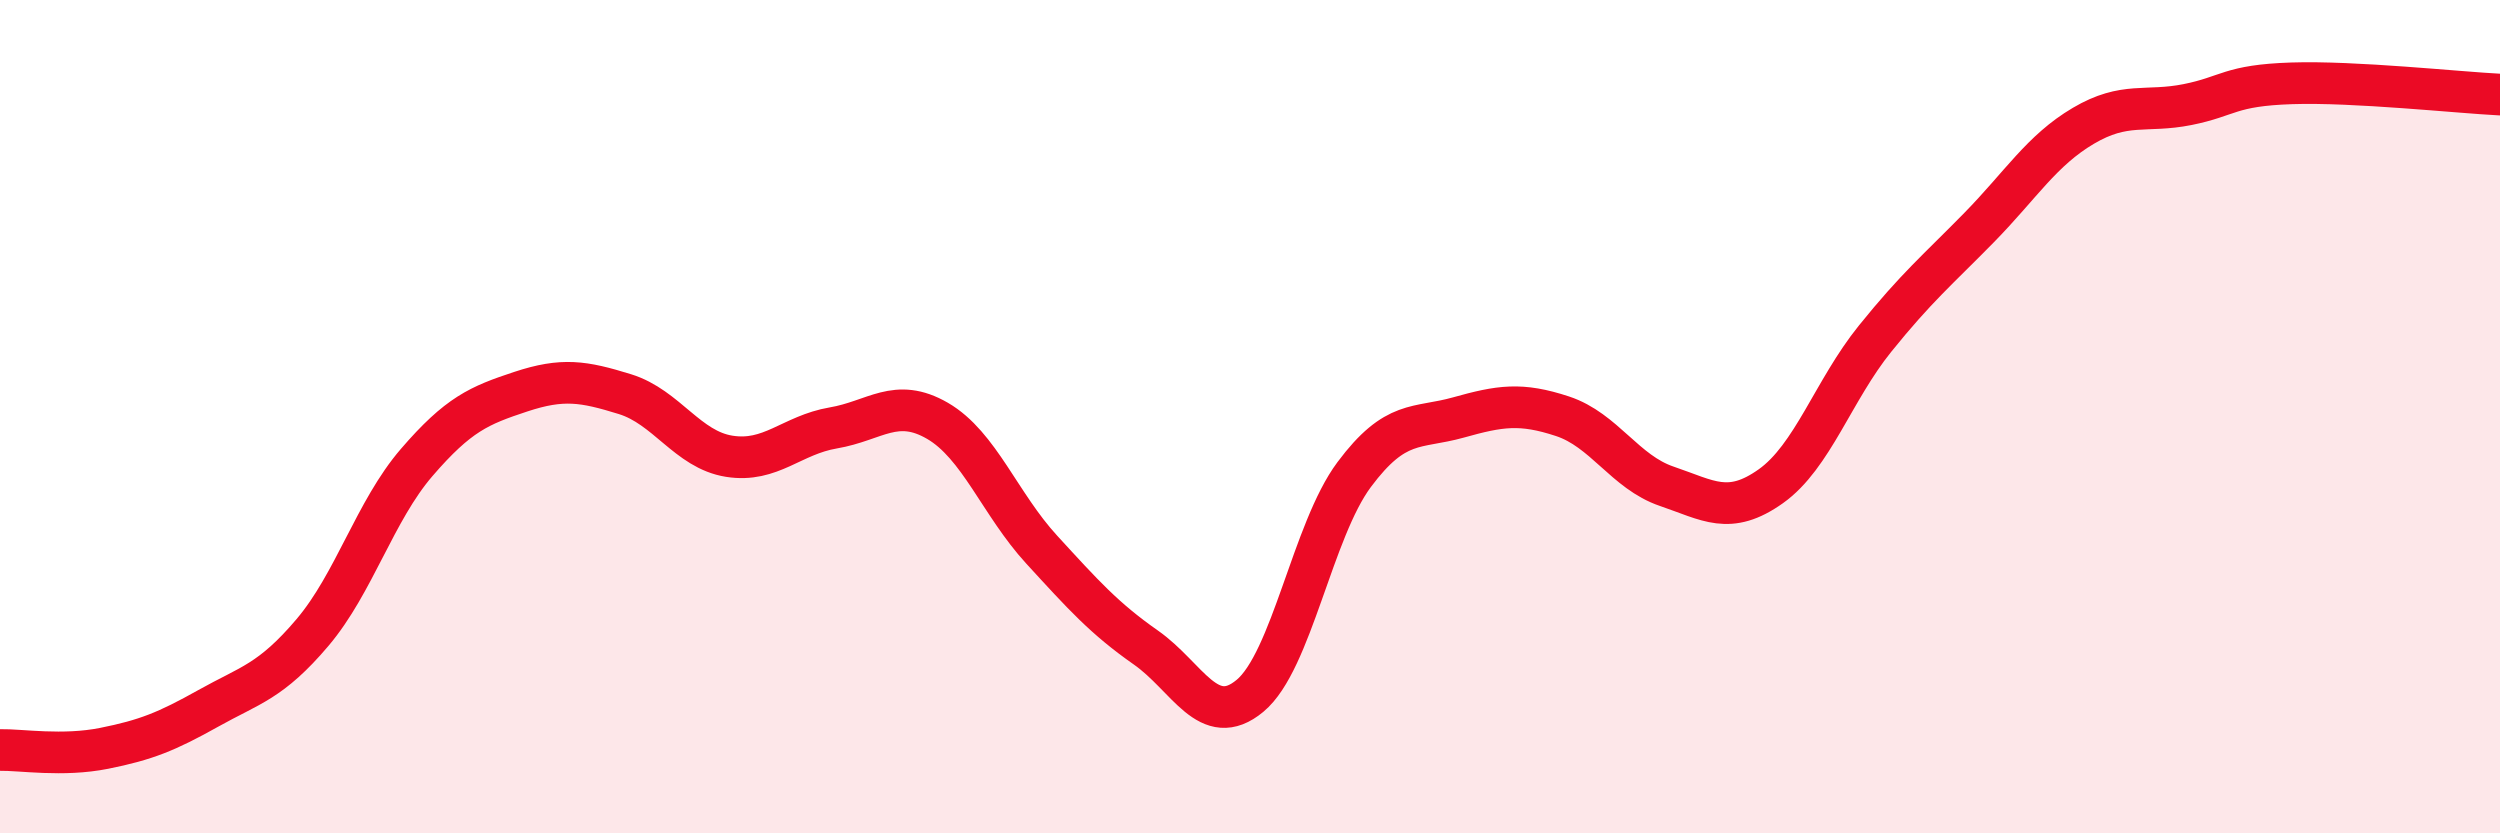
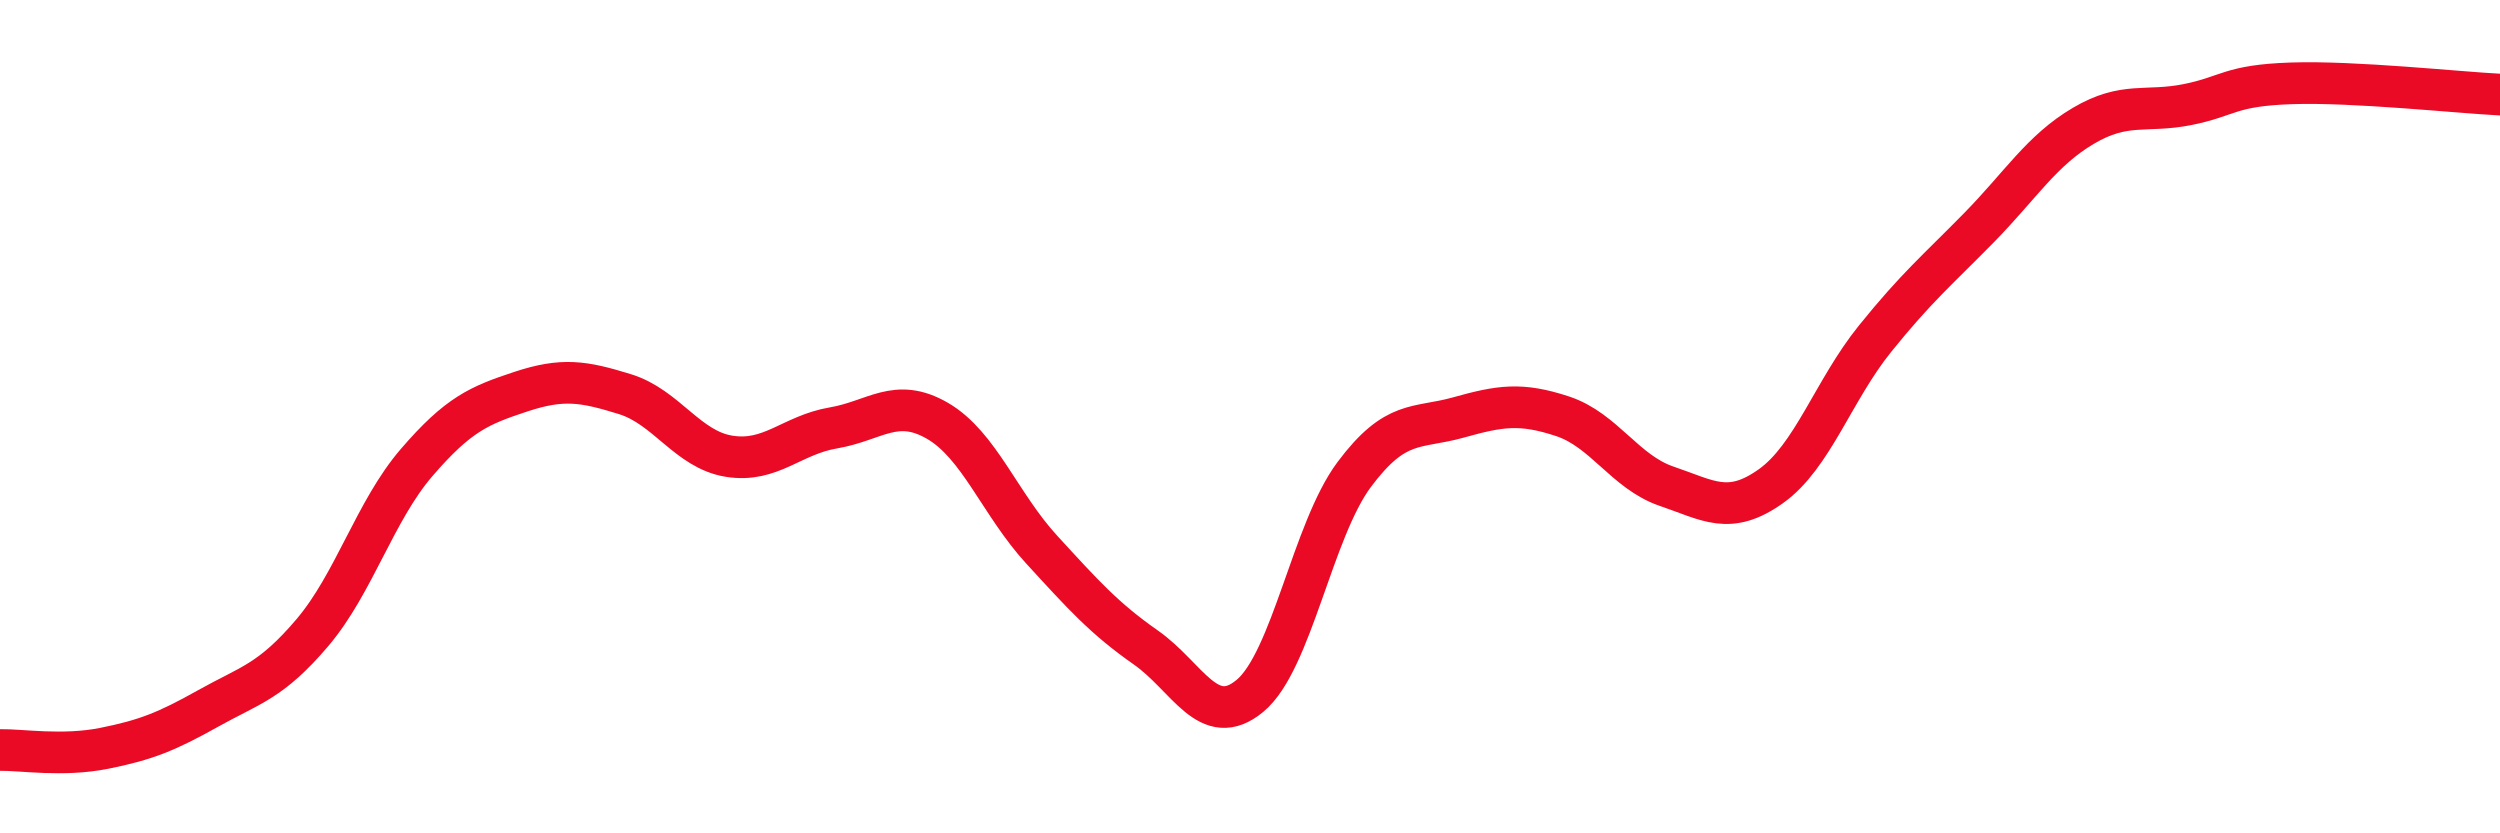
<svg xmlns="http://www.w3.org/2000/svg" width="60" height="20" viewBox="0 0 60 20">
-   <path d="M 0,18 C 0.5,17.99 1.5,18.16 2.5,17.96 C 3.5,17.76 4,17.56 5,17 C 6,16.44 6.5,16.36 7.5,15.18 C 8.5,14 9,12.26 10,11.1 C 11,9.94 11.5,9.73 12.5,9.4 C 13.5,9.07 14,9.15 15,9.46 C 16,9.77 16.5,10.79 17.5,10.95 C 18.5,11.11 19,10.44 20,10.27 C 21,10.1 21.5,9.52 22.5,10.1 C 23.5,10.68 24,12.1 25,13.19 C 26,14.28 26.5,14.84 27.5,15.54 C 28.5,16.24 29,17.53 30,16.7 C 31,15.87 31.5,12.73 32.5,11.39 C 33.5,10.05 34,10.3 35,10.02 C 36,9.74 36.5,9.66 37.5,9.99 C 38.5,10.32 39,11.33 40,11.67 C 41,12.01 41.5,12.38 42.5,11.67 C 43.5,10.96 44,9.37 45,8.13 C 46,6.89 46.5,6.48 47.5,5.46 C 48.5,4.44 49,3.61 50,3.02 C 51,2.43 51.5,2.71 52.5,2.51 C 53.5,2.31 53.5,2.05 55,2 C 56.5,1.95 59,2.22 60,2.27L60 20L0 20Z" fill="#EB0A25" opacity="0.1" stroke-linecap="round" stroke-linejoin="round" />
  <path d="M 0,18 C 0.5,17.99 1.5,18.16 2.5,17.96 C 3.5,17.76 4,17.56 5,17 C 6,16.44 6.5,16.36 7.5,15.18 C 8.5,14 9,12.26 10,11.1 C 11,9.94 11.5,9.73 12.5,9.4 C 13.5,9.07 14,9.15 15,9.46 C 16,9.77 16.5,10.79 17.5,10.95 C 18.5,11.11 19,10.44 20,10.27 C 21,10.1 21.5,9.52 22.5,10.1 C 23.5,10.68 24,12.1 25,13.19 C 26,14.28 26.5,14.84 27.5,15.54 C 28.5,16.24 29,17.53 30,16.7 C 31,15.87 31.5,12.73 32.5,11.39 C 33.5,10.05 34,10.3 35,10.02 C 36,9.74 36.5,9.66 37.5,9.99 C 38.5,10.32 39,11.33 40,11.67 C 41,12.01 41.5,12.38 42.5,11.67 C 43.5,10.96 44,9.37 45,8.13 C 46,6.89 46.5,6.48 47.5,5.46 C 48.5,4.44 49,3.61 50,3.02 C 51,2.43 51.5,2.71 52.5,2.51 C 53.5,2.31 53.5,2.05 55,2 C 56.5,1.95 59,2.22 60,2.27" stroke="#EB0A25" stroke-width="1" fill="none" stroke-linecap="round" stroke-linejoin="round" />
</svg>